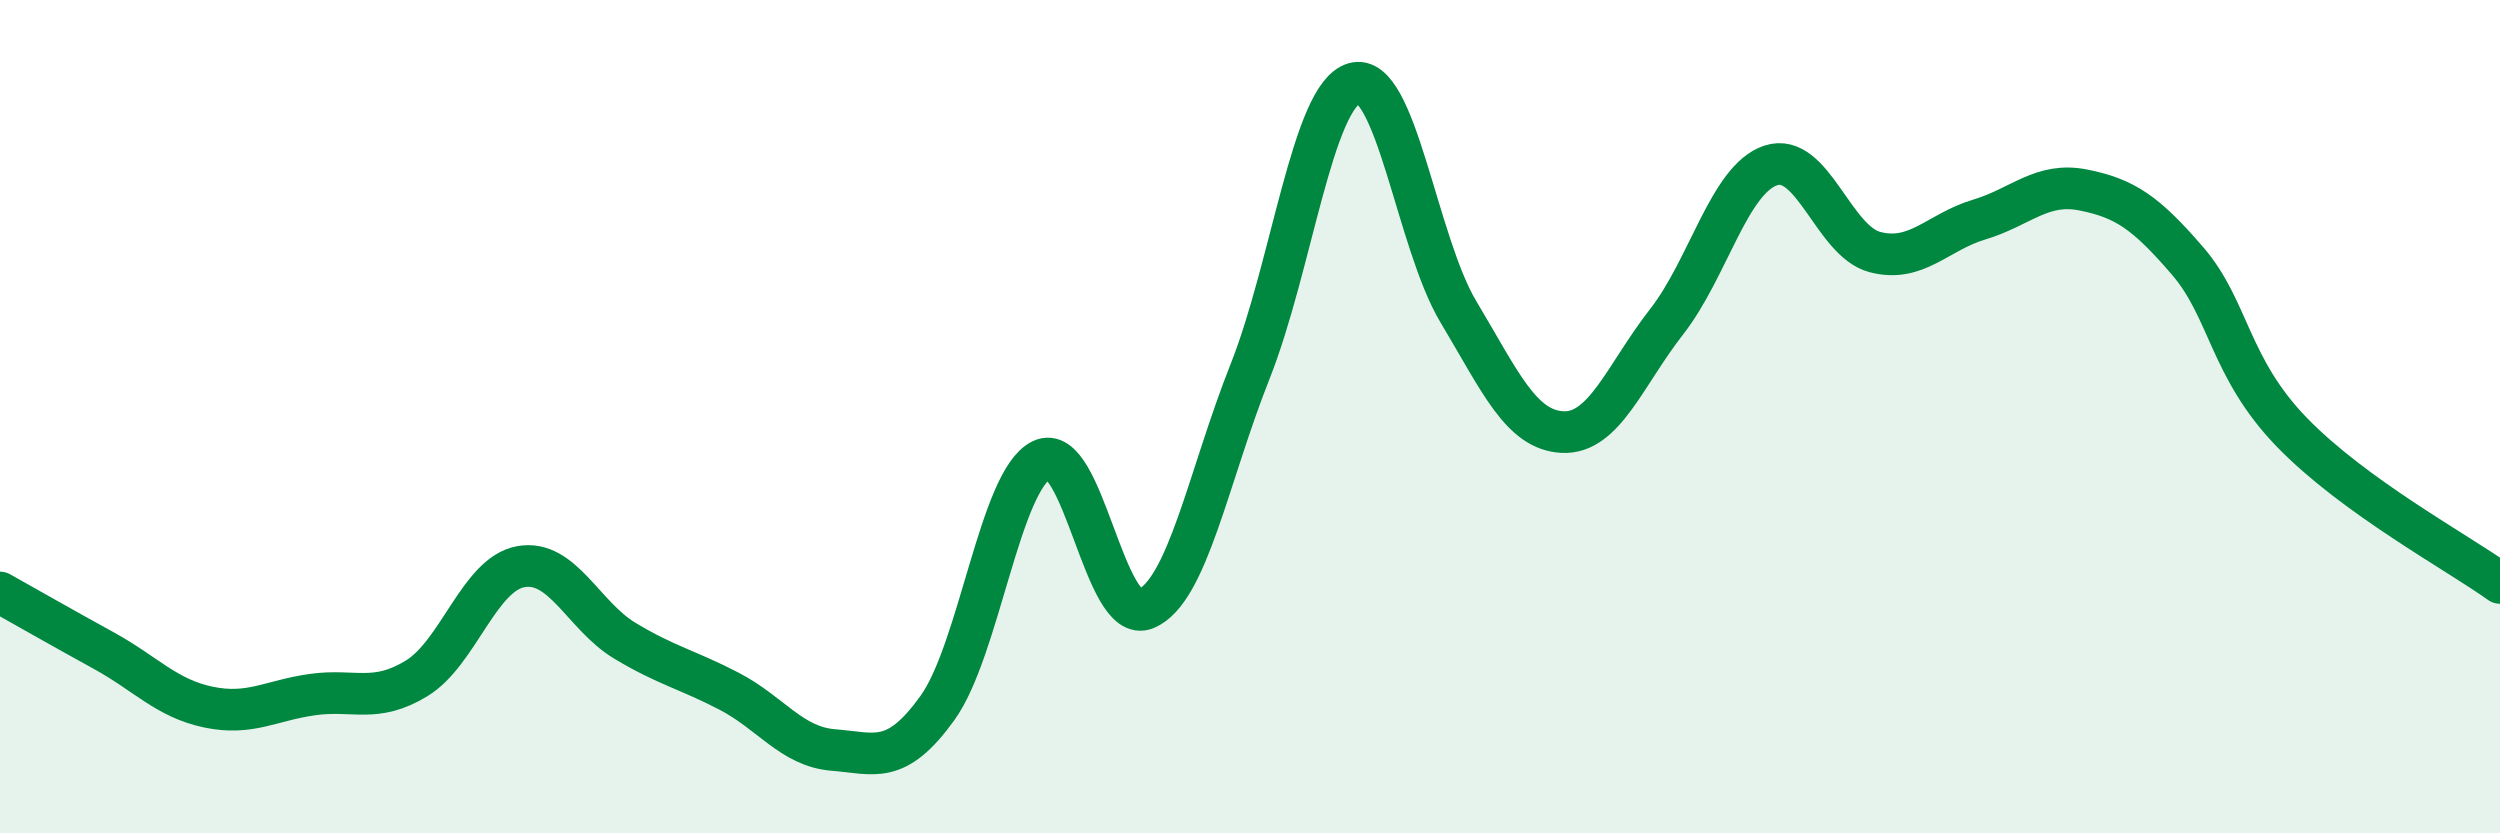
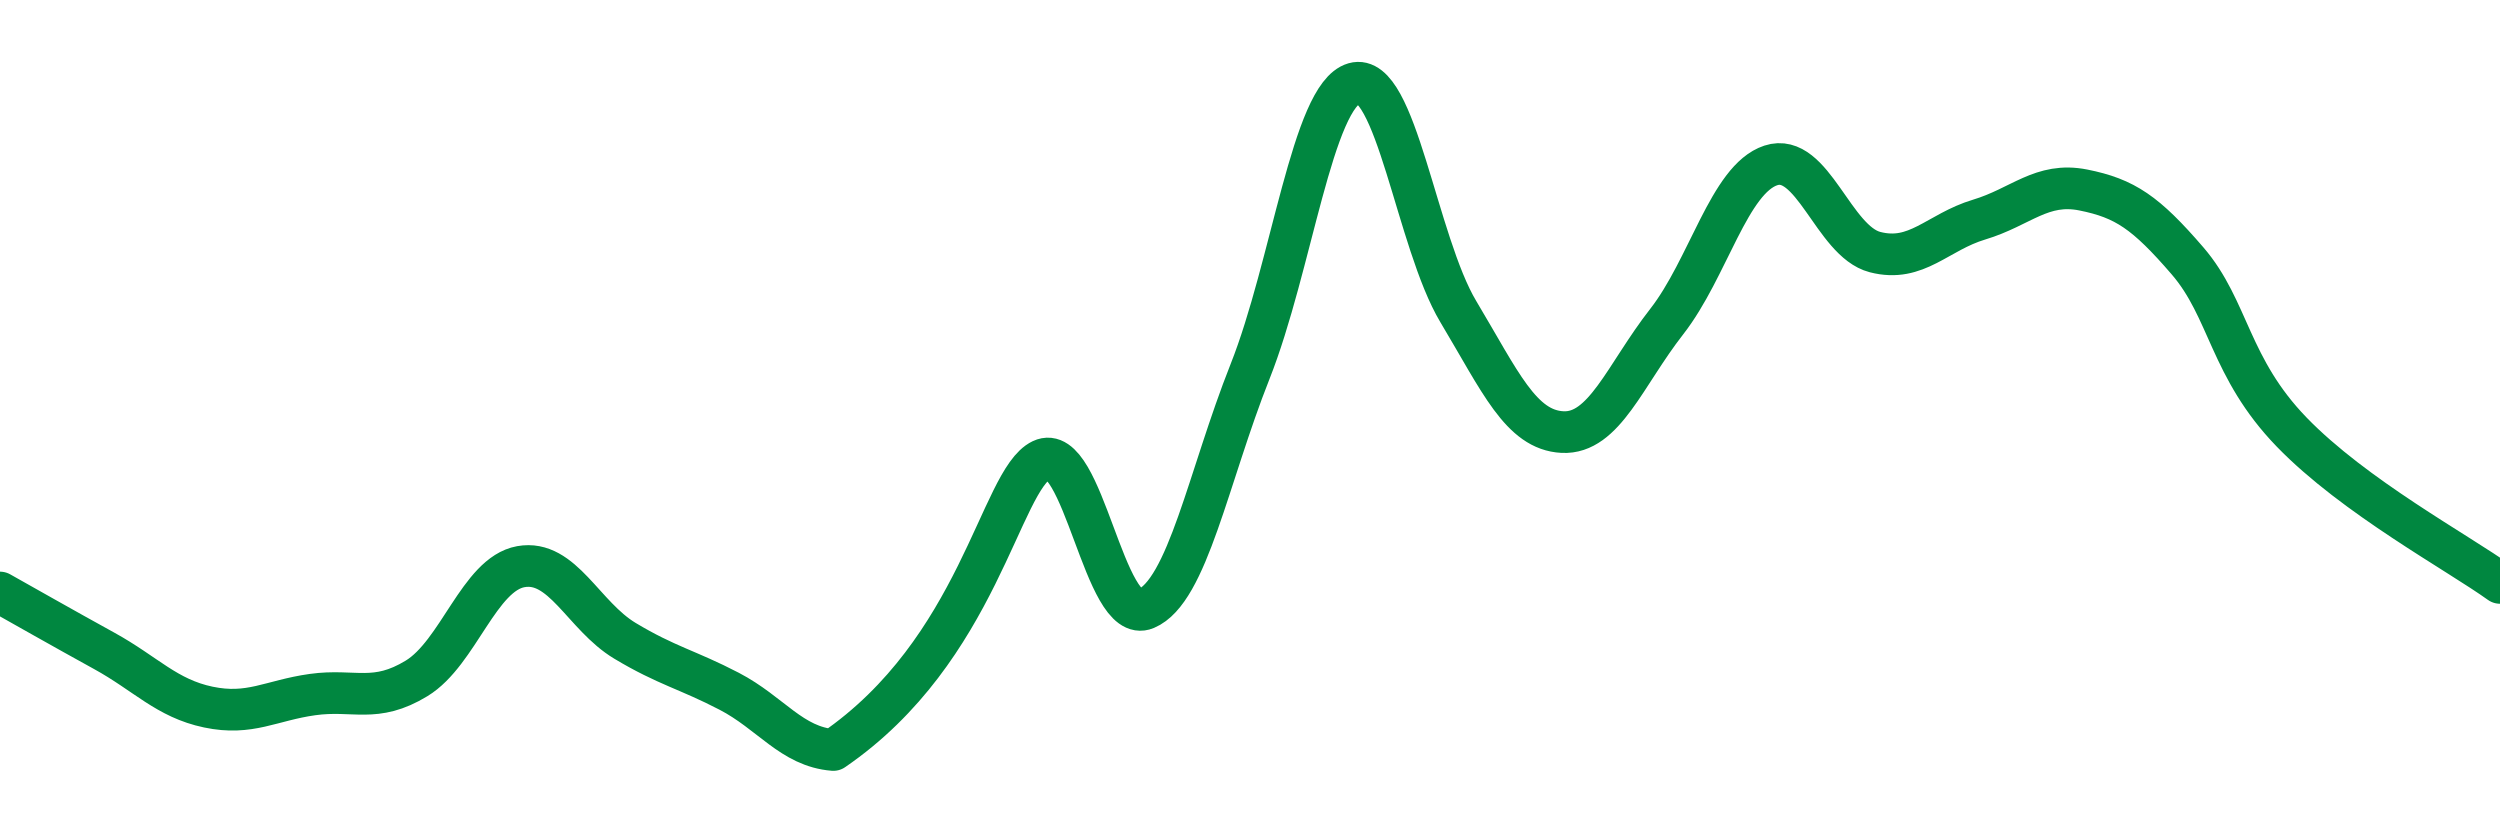
<svg xmlns="http://www.w3.org/2000/svg" width="60" height="20" viewBox="0 0 60 20">
-   <path d="M 0,14.22 C 0.5,14.5 1.5,15.07 2.5,15.62 C 3.5,16.17 4,16.76 5,16.97 C 6,17.18 6.5,16.81 7.5,16.67 C 8.5,16.53 9,16.89 10,16.28 C 11,15.67 11.5,13.78 12.5,13.6 C 13.5,13.42 14,14.78 15,15.38 C 16,15.98 16.5,16.07 17.5,16.59 C 18.5,17.11 19,17.92 20,18 C 21,18.08 21.5,18.38 22.5,16.99 C 23.5,15.6 24,11.52 25,11.04 C 26,10.56 26.5,15.03 27.5,14.61 C 28.5,14.19 29,11.44 30,8.92 C 31,6.4 31.5,2.29 32.5,2 C 33.5,1.71 34,5.81 35,7.48 C 36,9.15 36.5,10.32 37.5,10.37 C 38.5,10.42 39,9 40,7.72 C 41,6.44 41.5,4.3 42.5,3.97 C 43.5,3.64 44,5.79 45,6.05 C 46,6.31 46.5,5.57 47.5,5.27 C 48.5,4.97 49,4.36 50,4.56 C 51,4.76 51.5,5.1 52.5,6.26 C 53.5,7.42 53.5,8.82 55,10.37 C 56.5,11.92 59,13.27 60,13.99L60 20L0 20Z" fill="#008740" opacity="0.1" stroke-linecap="round" stroke-linejoin="round" />
-   <path d="M 0,14.22 C 0.5,14.5 1.5,15.07 2.5,15.62 C 3.5,16.17 4,16.76 5,16.97 C 6,17.18 6.5,16.81 7.5,16.67 C 8.5,16.53 9,16.89 10,16.28 C 11,15.67 11.5,13.78 12.5,13.6 C 13.5,13.42 14,14.78 15,15.38 C 16,15.98 16.5,16.07 17.5,16.59 C 18.5,17.11 19,17.92 20,18 C 21,18.08 21.5,18.38 22.5,16.99 C 23.5,15.6 24,11.52 25,11.04 C 26,10.56 26.5,15.03 27.5,14.61 C 28.5,14.19 29,11.44 30,8.92 C 31,6.4 31.5,2.29 32.5,2 C 33.5,1.71 34,5.81 35,7.48 C 36,9.15 36.5,10.32 37.5,10.37 C 38.5,10.42 39,9 40,7.72 C 41,6.44 41.5,4.3 42.5,3.97 C 43.5,3.64 44,5.79 45,6.05 C 46,6.31 46.5,5.57 47.5,5.27 C 48.5,4.97 49,4.36 50,4.56 C 51,4.76 51.5,5.1 52.5,6.26 C 53.5,7.42 53.5,8.82 55,10.37 C 56.5,11.92 59,13.27 60,13.99" stroke="#008740" stroke-width="1" fill="none" stroke-linecap="round" stroke-linejoin="round" />
+   <path d="M 0,14.22 C 0.5,14.5 1.5,15.07 2.5,15.62 C 3.5,16.17 4,16.76 5,16.97 C 6,17.18 6.5,16.81 7.5,16.67 C 8.5,16.53 9,16.89 10,16.28 C 11,15.67 11.5,13.78 12.5,13.6 C 13.5,13.42 14,14.78 15,15.38 C 16,15.98 16.5,16.07 17.5,16.59 C 18.5,17.11 19,17.92 20,18 C 23.5,15.6 24,11.52 25,11.04 C 26,10.56 26.5,15.03 27.5,14.61 C 28.5,14.19 29,11.44 30,8.92 C 31,6.4 31.5,2.29 32.5,2 C 33.5,1.71 34,5.81 35,7.48 C 36,9.15 36.5,10.32 37.5,10.37 C 38.5,10.42 39,9 40,7.72 C 41,6.44 41.5,4.3 42.5,3.97 C 43.5,3.64 44,5.79 45,6.05 C 46,6.31 46.5,5.57 47.5,5.27 C 48.5,4.97 49,4.36 50,4.56 C 51,4.76 51.5,5.1 52.5,6.26 C 53.5,7.42 53.5,8.82 55,10.37 C 56.5,11.92 59,13.27 60,13.99" stroke="#008740" stroke-width="1" fill="none" stroke-linecap="round" stroke-linejoin="round" />
</svg>